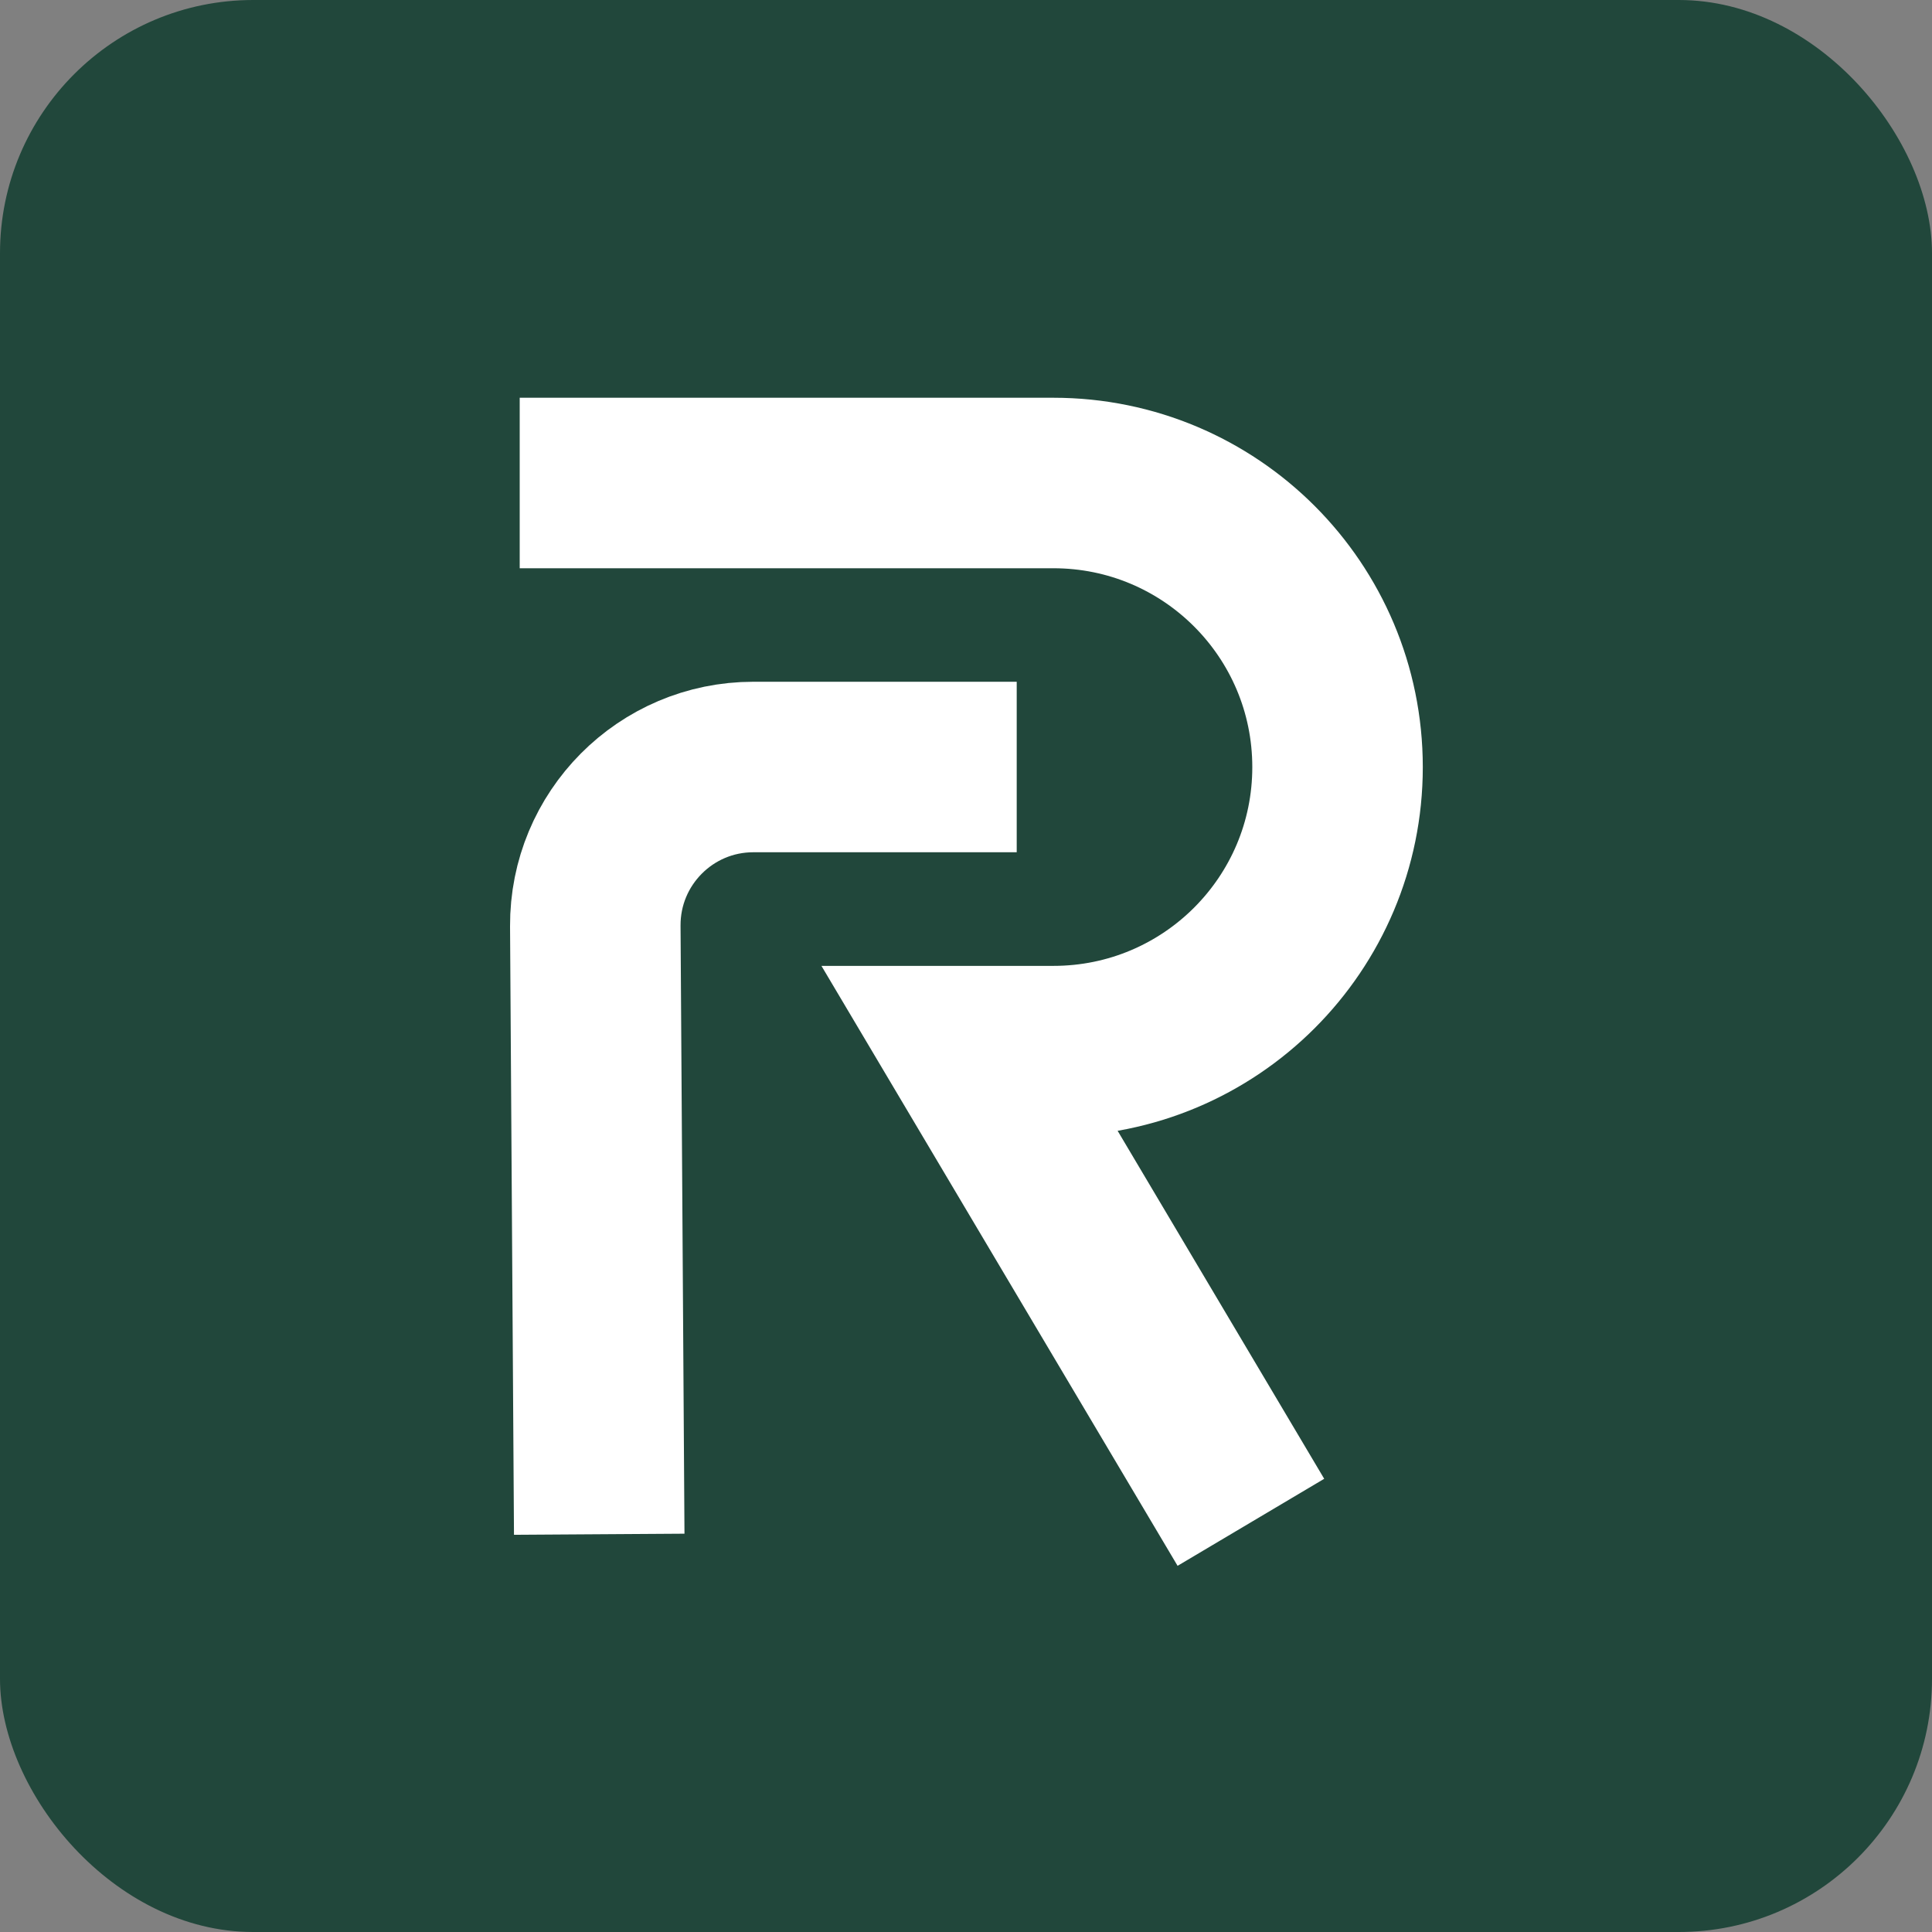
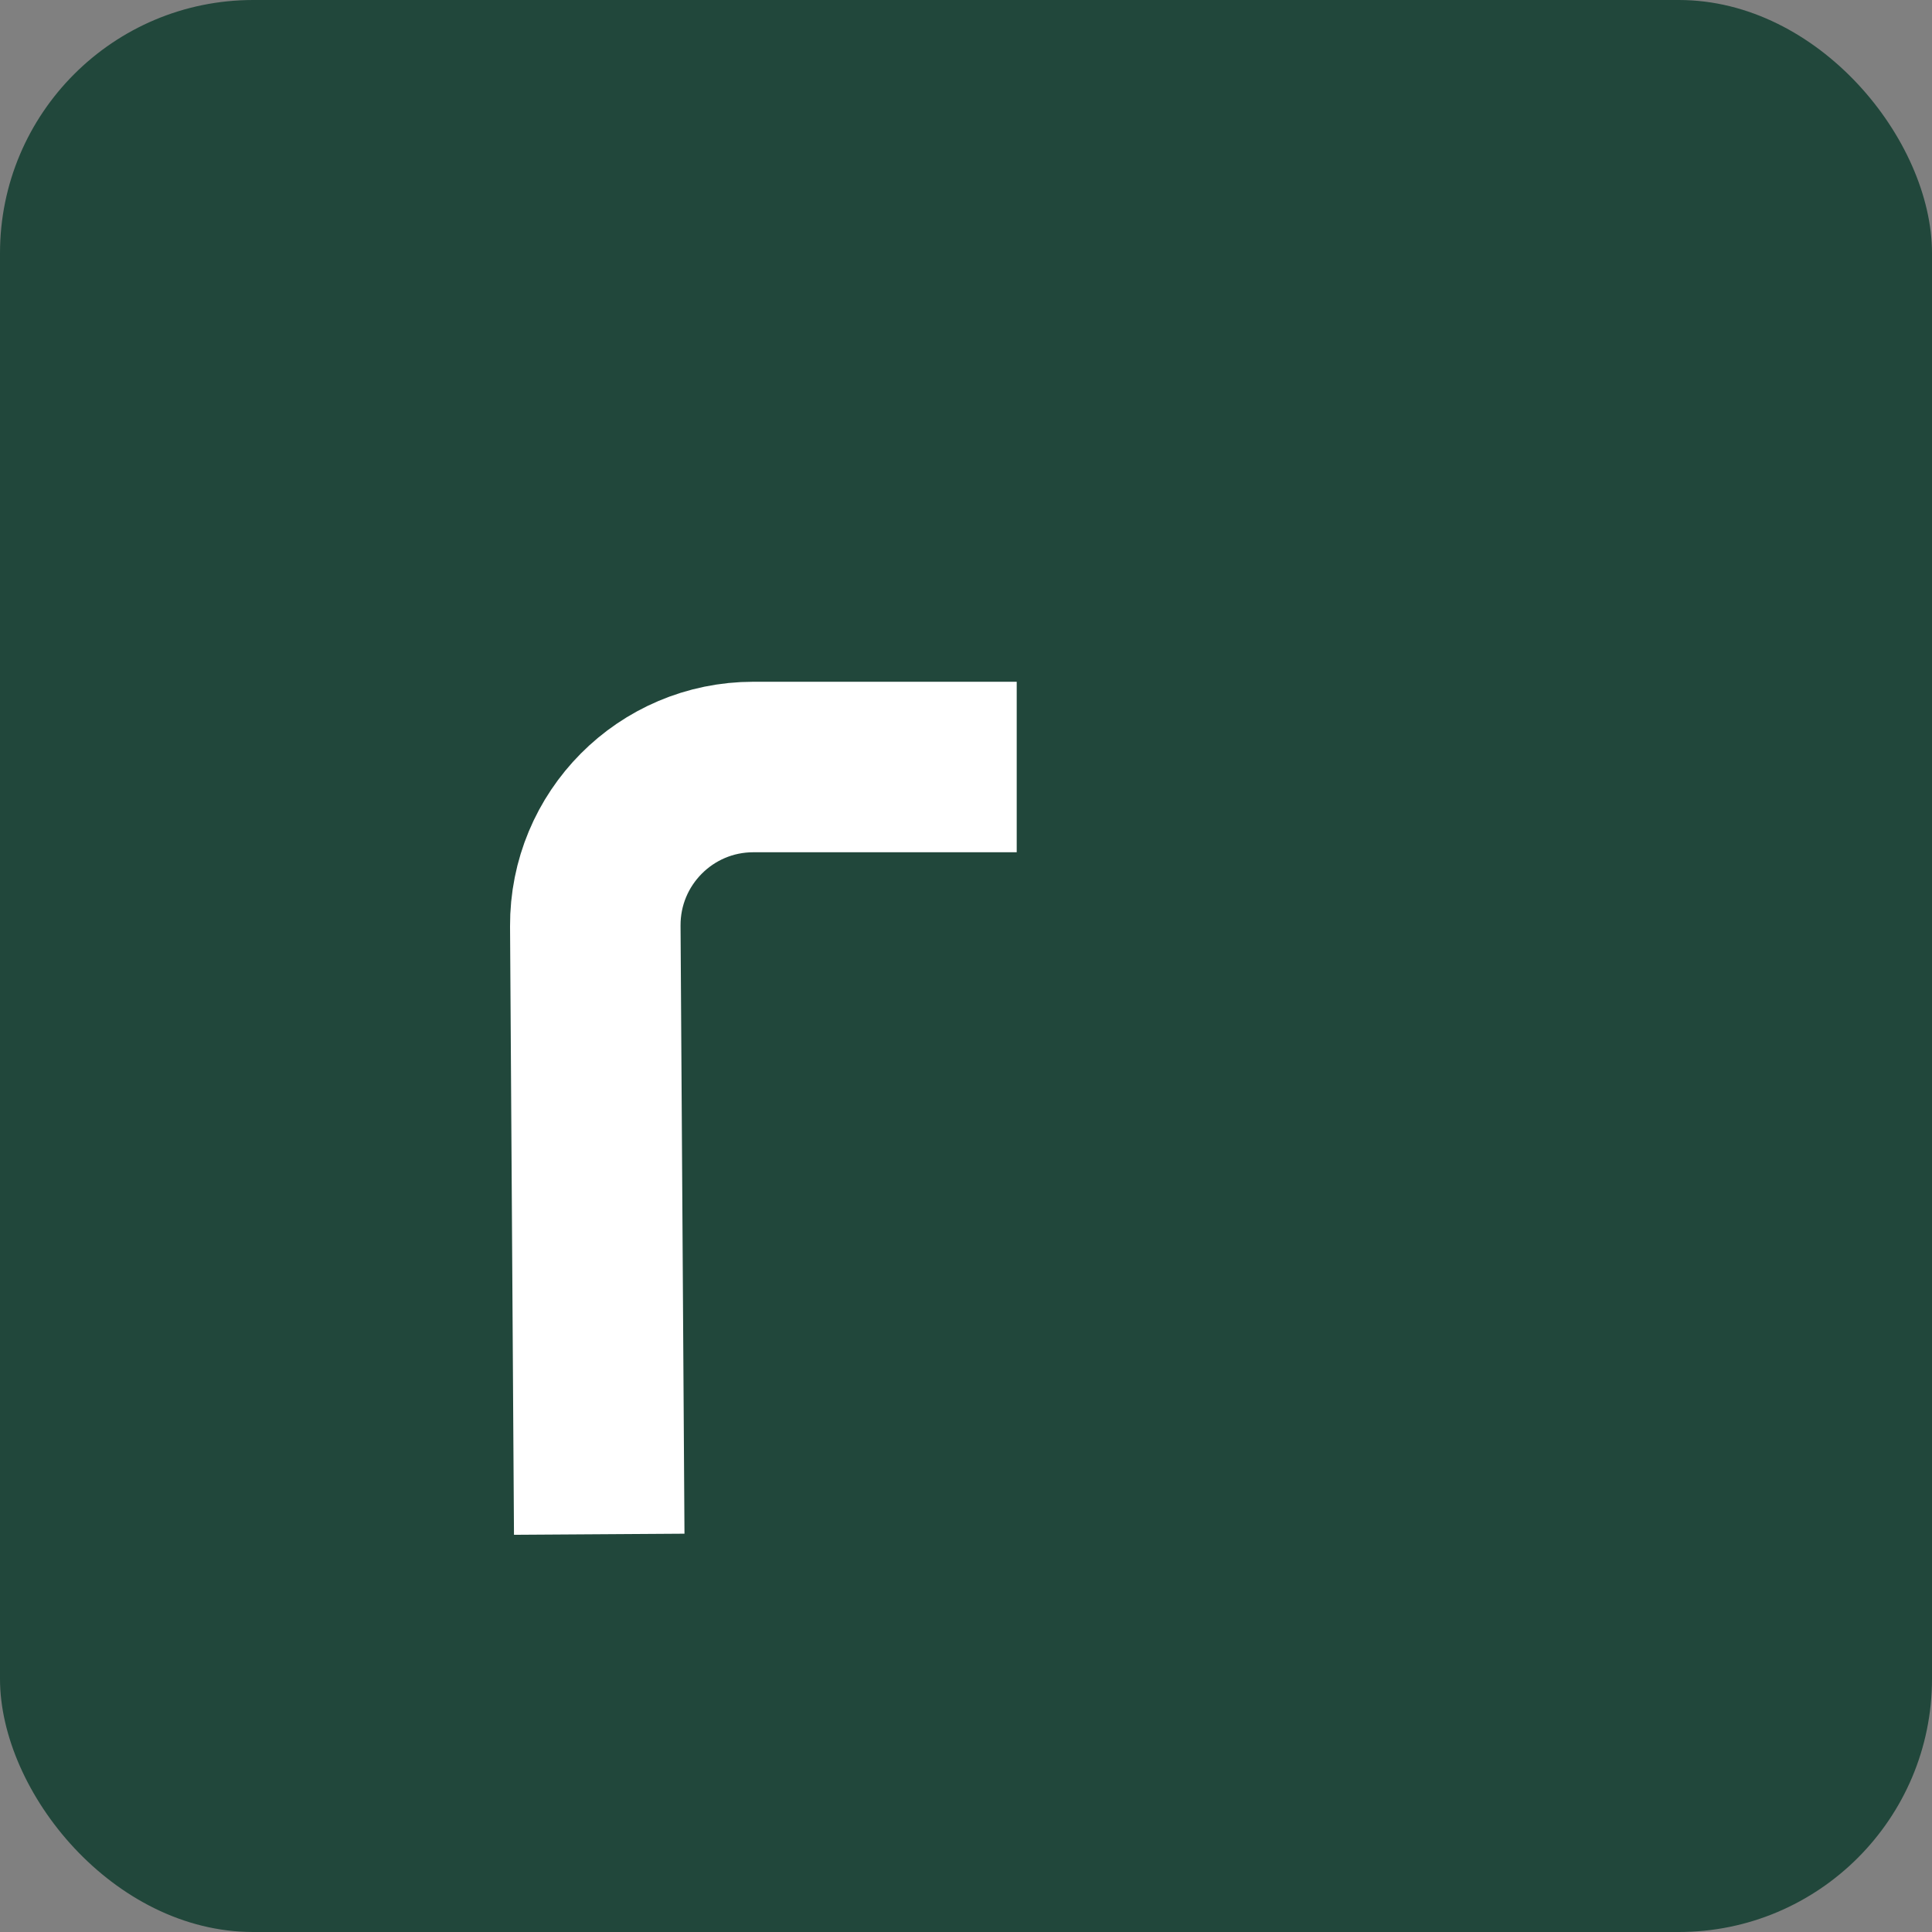
<svg xmlns="http://www.w3.org/2000/svg" width="16" height="16" viewBox="0 0 16 16" fill="none">
  <rect x="0" y="0" width="16" height="16" fill="#808080" stroke="none" />
  <rect width="16" height="16" rx="2.097" fill="#21473B" />
  <path d="M7.714 6.352H6.239C5.513 6.352 4.926 6.943 4.93 7.669L4.958 12" stroke="white" stroke-width="1.412" stroke-linecap="square" />
-   <path d="M5.01 4H8.724C10.024 4 11.077 5.053 11.077 6.353V6.353C11.077 7.652 10.024 8.705 8.724 8.705H8.043L9.999 12" stroke="white" stroke-width="1.412" stroke-linecap="square" />
</svg>